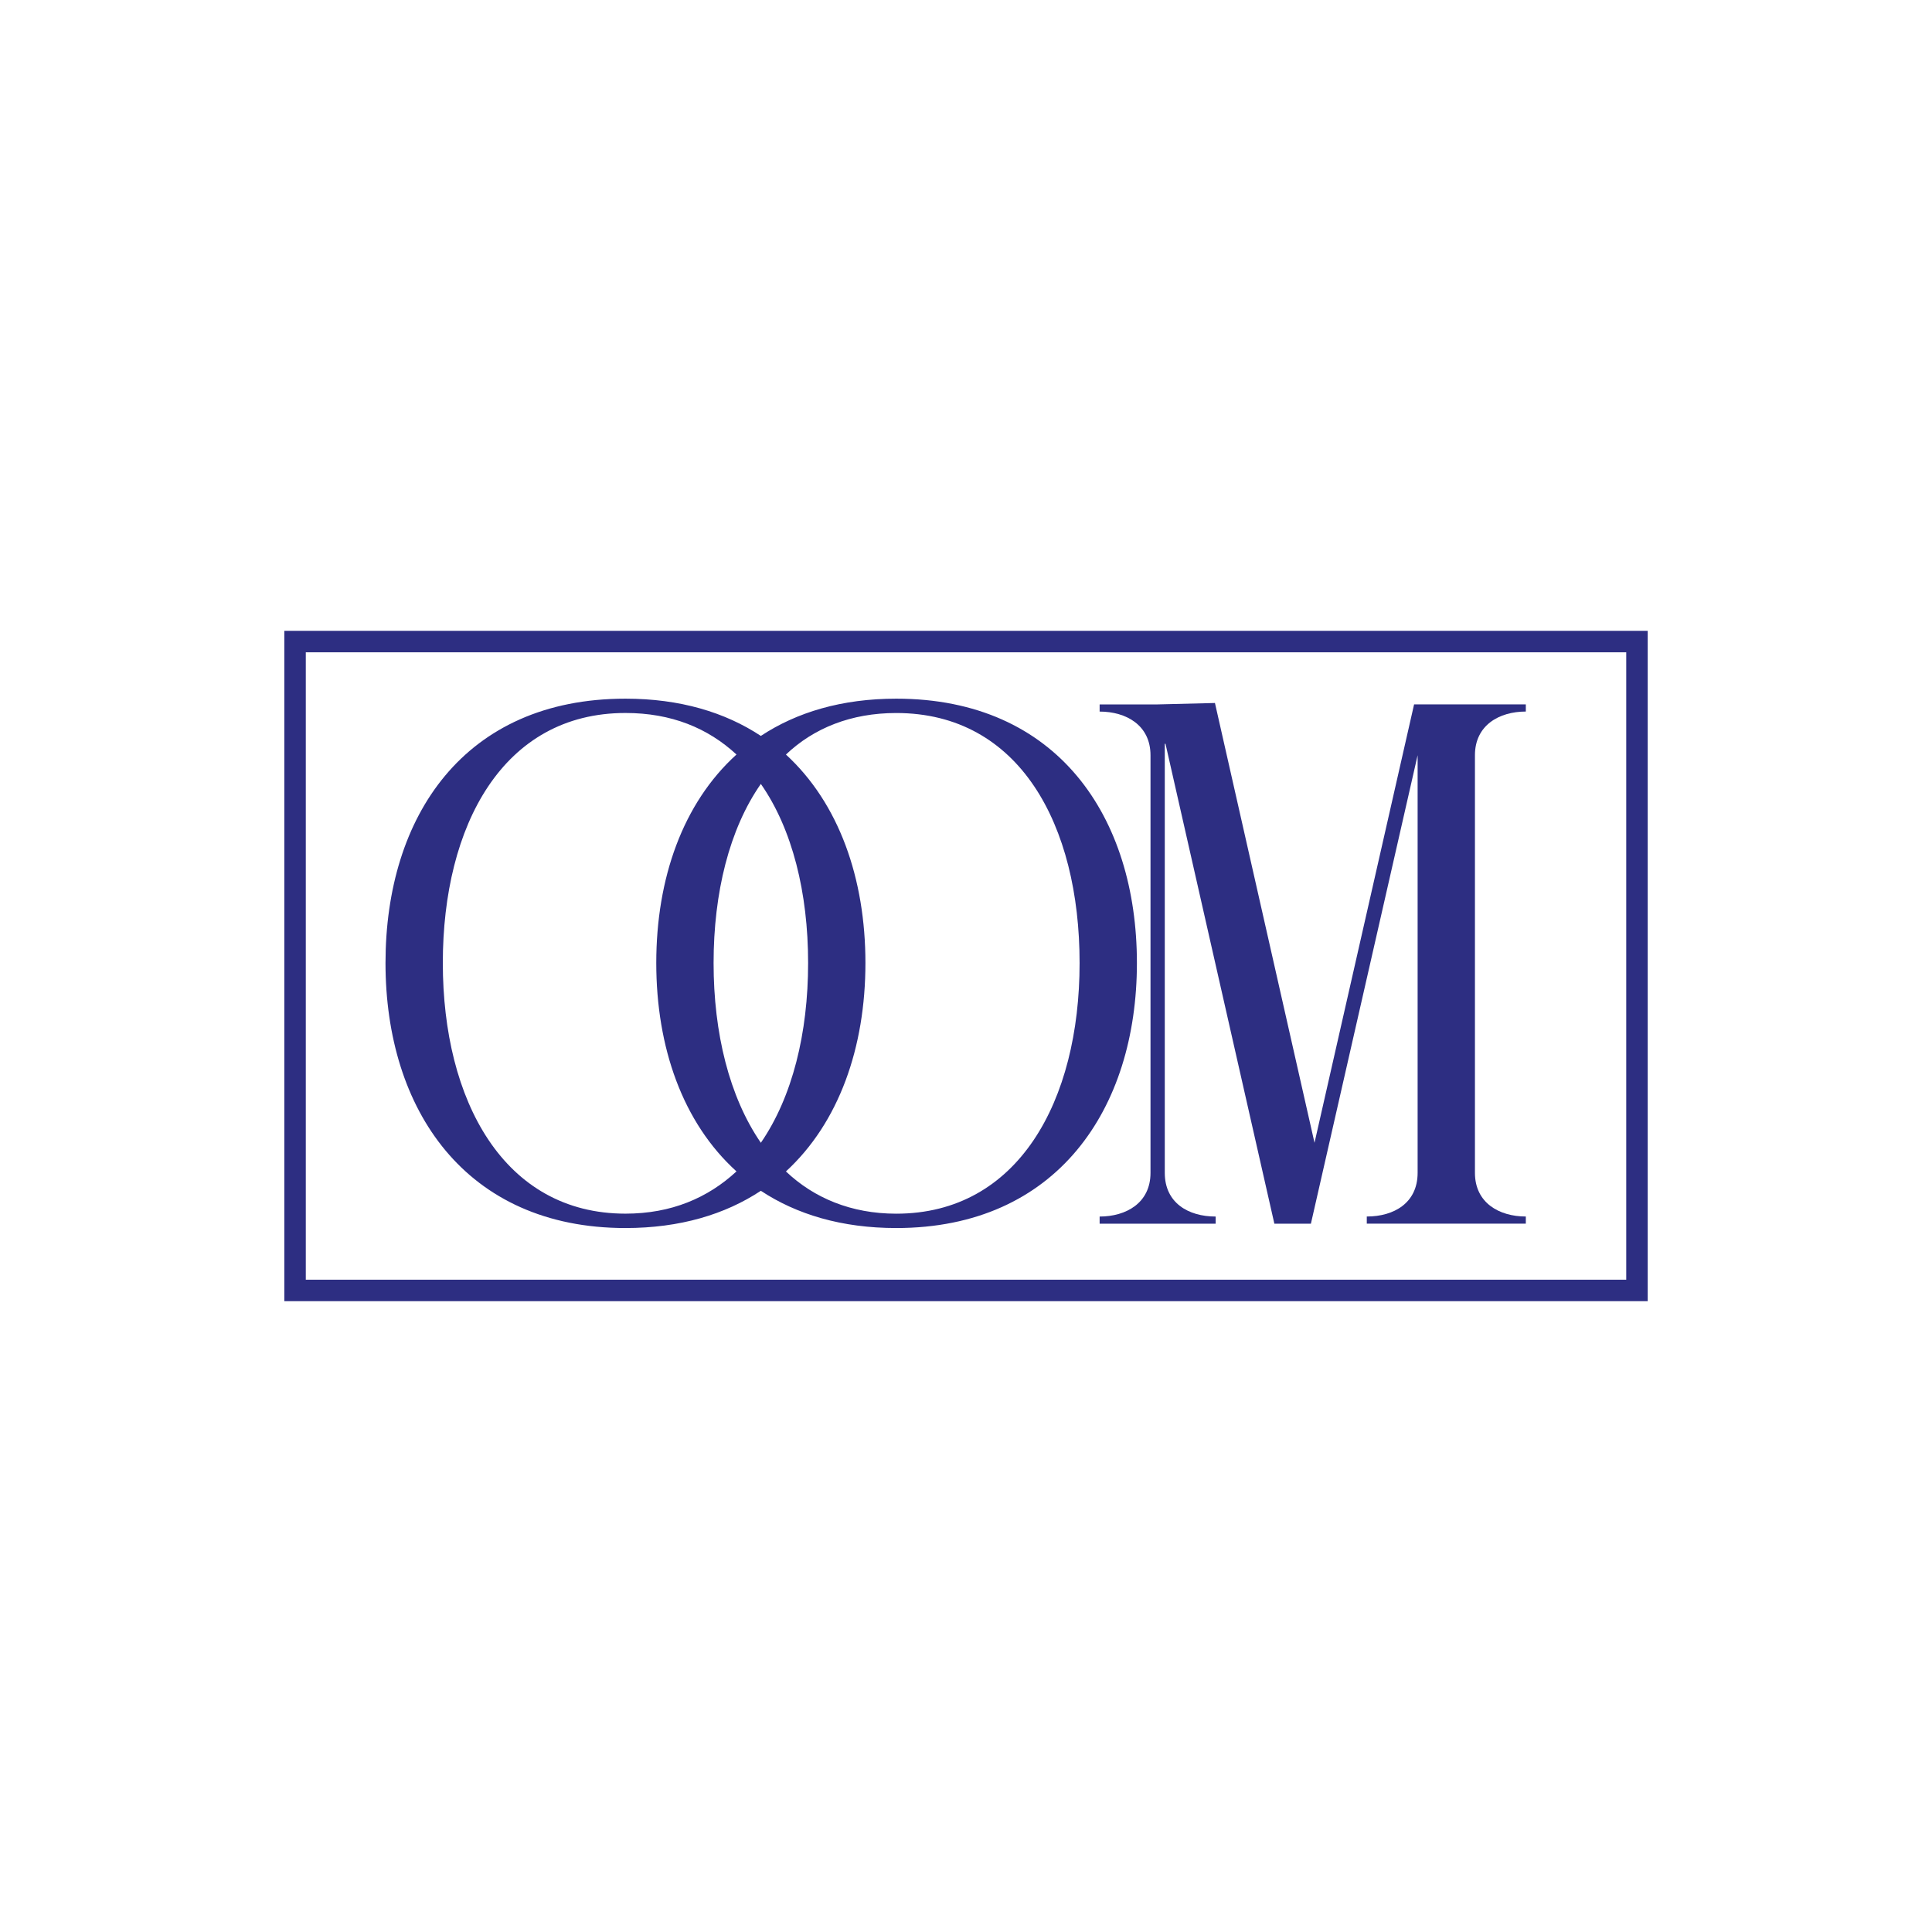
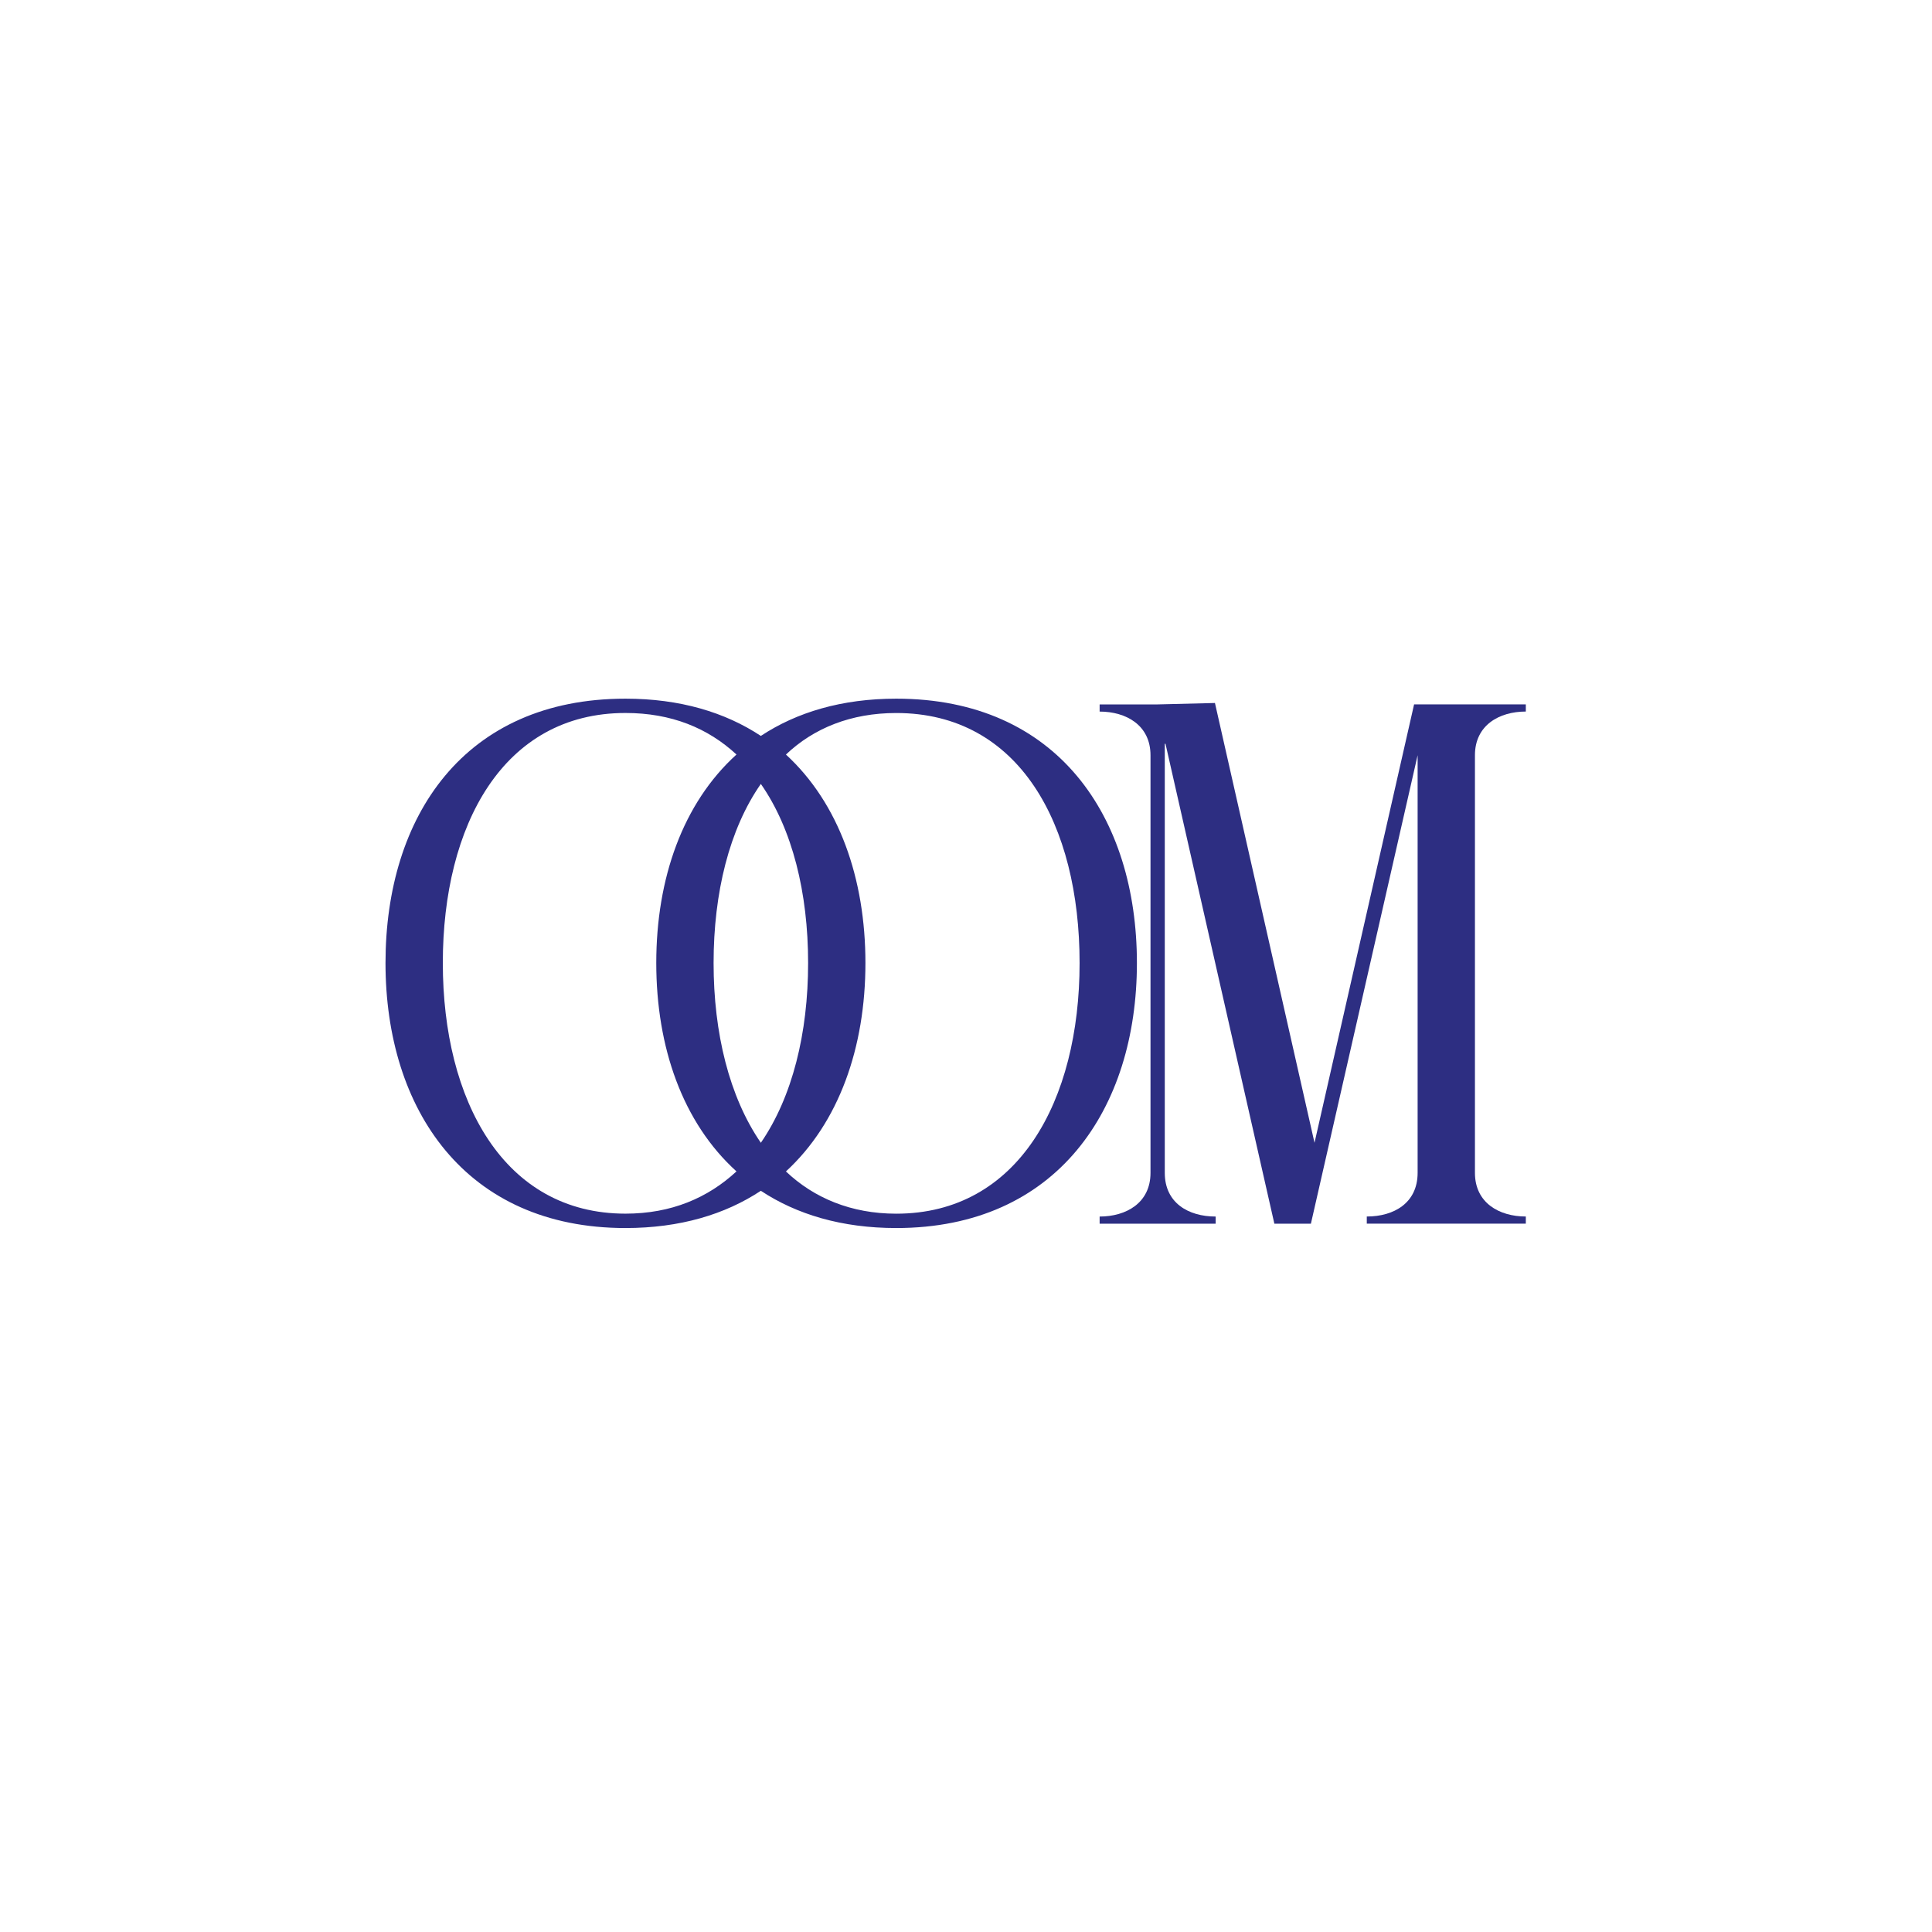
<svg xmlns="http://www.w3.org/2000/svg" id="Capa_1" data-name="Capa 1" viewBox="0 0 540 540">
  <defs>
    <style>      .cls-1 {        fill: none;        stroke: #2d2e82;        stroke-miterlimit: 10;        stroke-width: 6px;      }      .cls-2 {        fill: #2d2e82;      }    </style>
  </defs>
  <g>
    <path class="cls-2" d="M174.82,343.24c-44.65,0-67.07-33.04-67.07-74.08s22.02-73.88,67.07-73.88c15.22,0,27.83,3.8,37.84,10.41,10.01-6.61,22.62-10.41,37.84-10.41,45.05,0,67.27,33.03,67.27,73.88s-22.42,74.08-67.27,74.08c-15.22,0-27.83-3.8-37.84-10.41-10.01,6.61-22.62,10.41-37.84,10.41ZM174.82,199.28c-34.24,0-51.05,31.43-51.05,69.87s17.02,70.07,51.05,70.07c12.81,0,23.02-4.4,31.03-11.81-15.02-13.61-22.42-34.64-22.42-58.26s7.41-44.65,22.42-58.26c-8.01-7.41-18.22-11.61-31.03-11.61ZM225.87,269.16c0-19.62-4.4-37.44-13.21-50.05-8.81,12.61-13.21,30.43-13.21,50.05s4.4,37.44,13.21,50.25c8.81-12.81,13.21-30.63,13.21-50.25ZM250.5,339.23c34.04,0,51.25-31.43,51.25-70.07s-16.82-69.87-51.25-69.87c-12.61,0-23.02,4.2-30.83,11.61,14.82,13.62,22.22,34.64,22.22,58.26s-7.41,44.65-22.22,58.26c7.81,7.41,18.22,11.81,30.83,11.81Z" />
    <path class="cls-2" d="M339.58,196.48l27.83,122.93,27.83-122.53h31.23v2c-7.41,0-14.22,3.8-14.22,12.21v116.72c0,8.41,6.81,12.21,14.22,12.21v2h-44.45v-2c7.61,0,14.21-3.8,14.21-12.21v-116.72l-29.83,130.94h-10.21l-30.43-134.14h-.2v119.93c0,8.41,6.61,12.21,14.22,12.21v2h-32.43v-2c7.41,0,14.22-3.8,14.22-12.21v-116.72c0-8.41-6.81-12.21-14.22-12.21v-2h16.02l16.22-.4Z" />
  </g>
-   <rect class="cls-1" x="82.47" y="179.32" width="375.07" height="181.36" />
</svg>